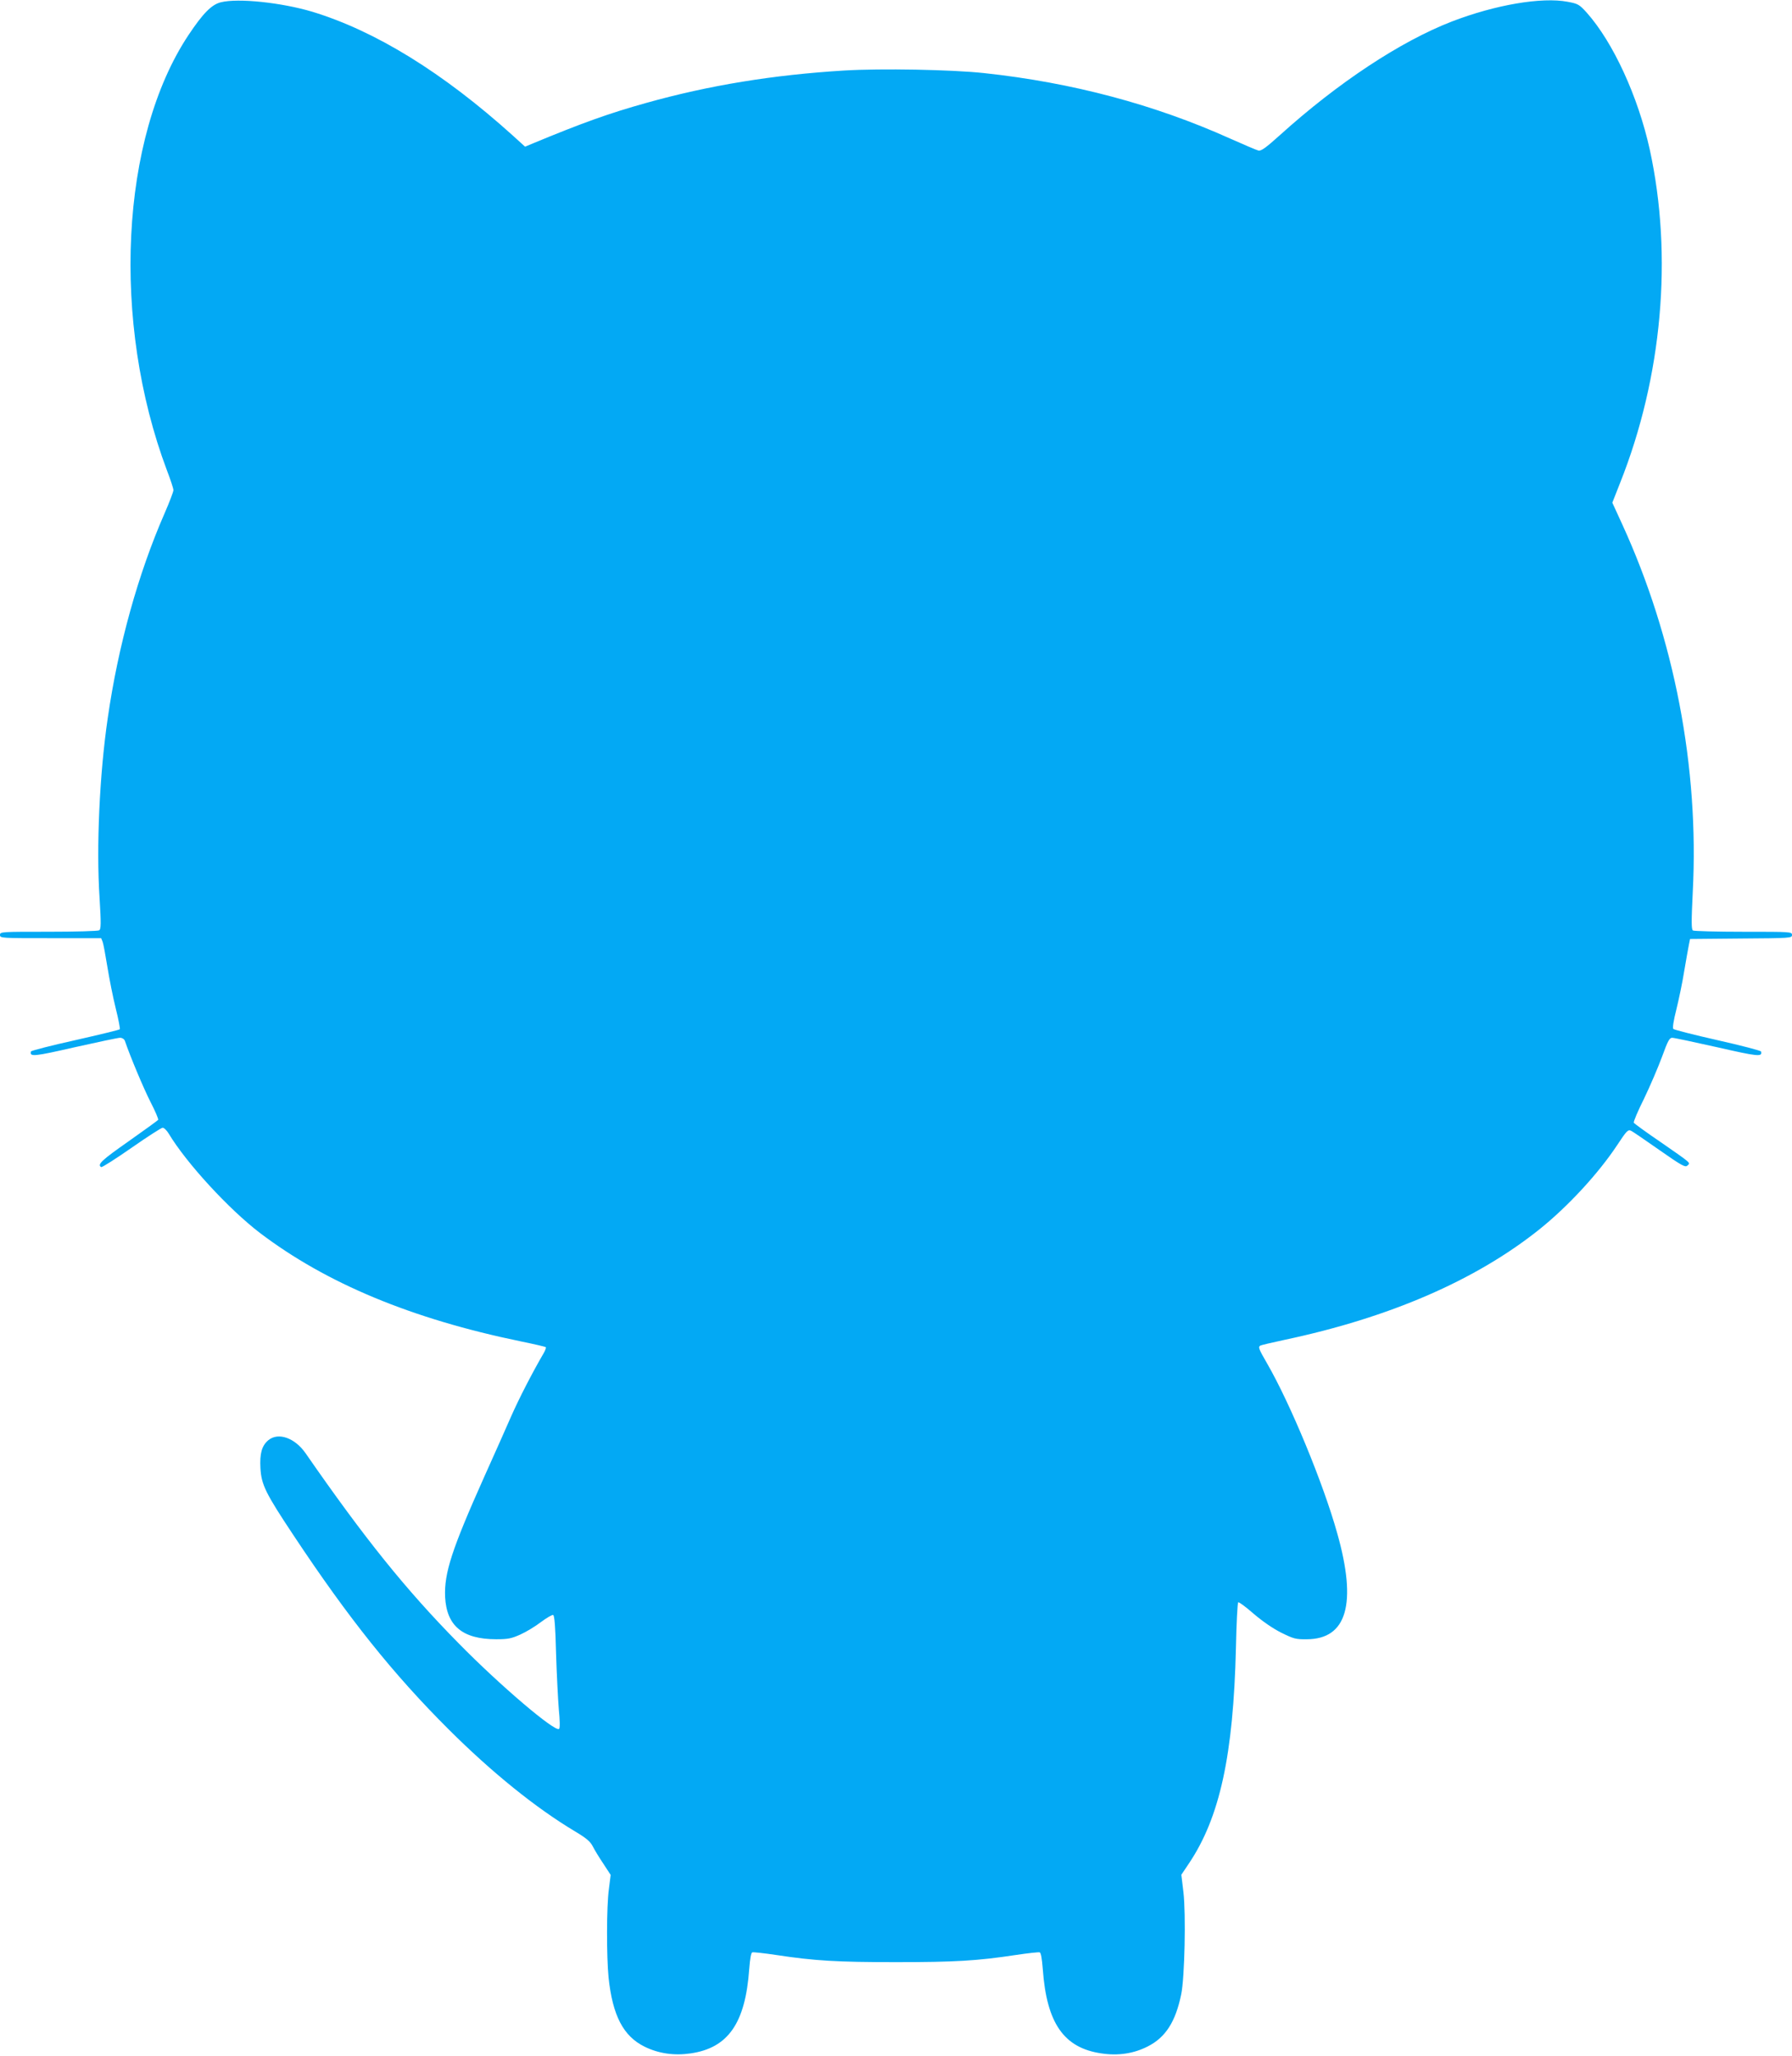
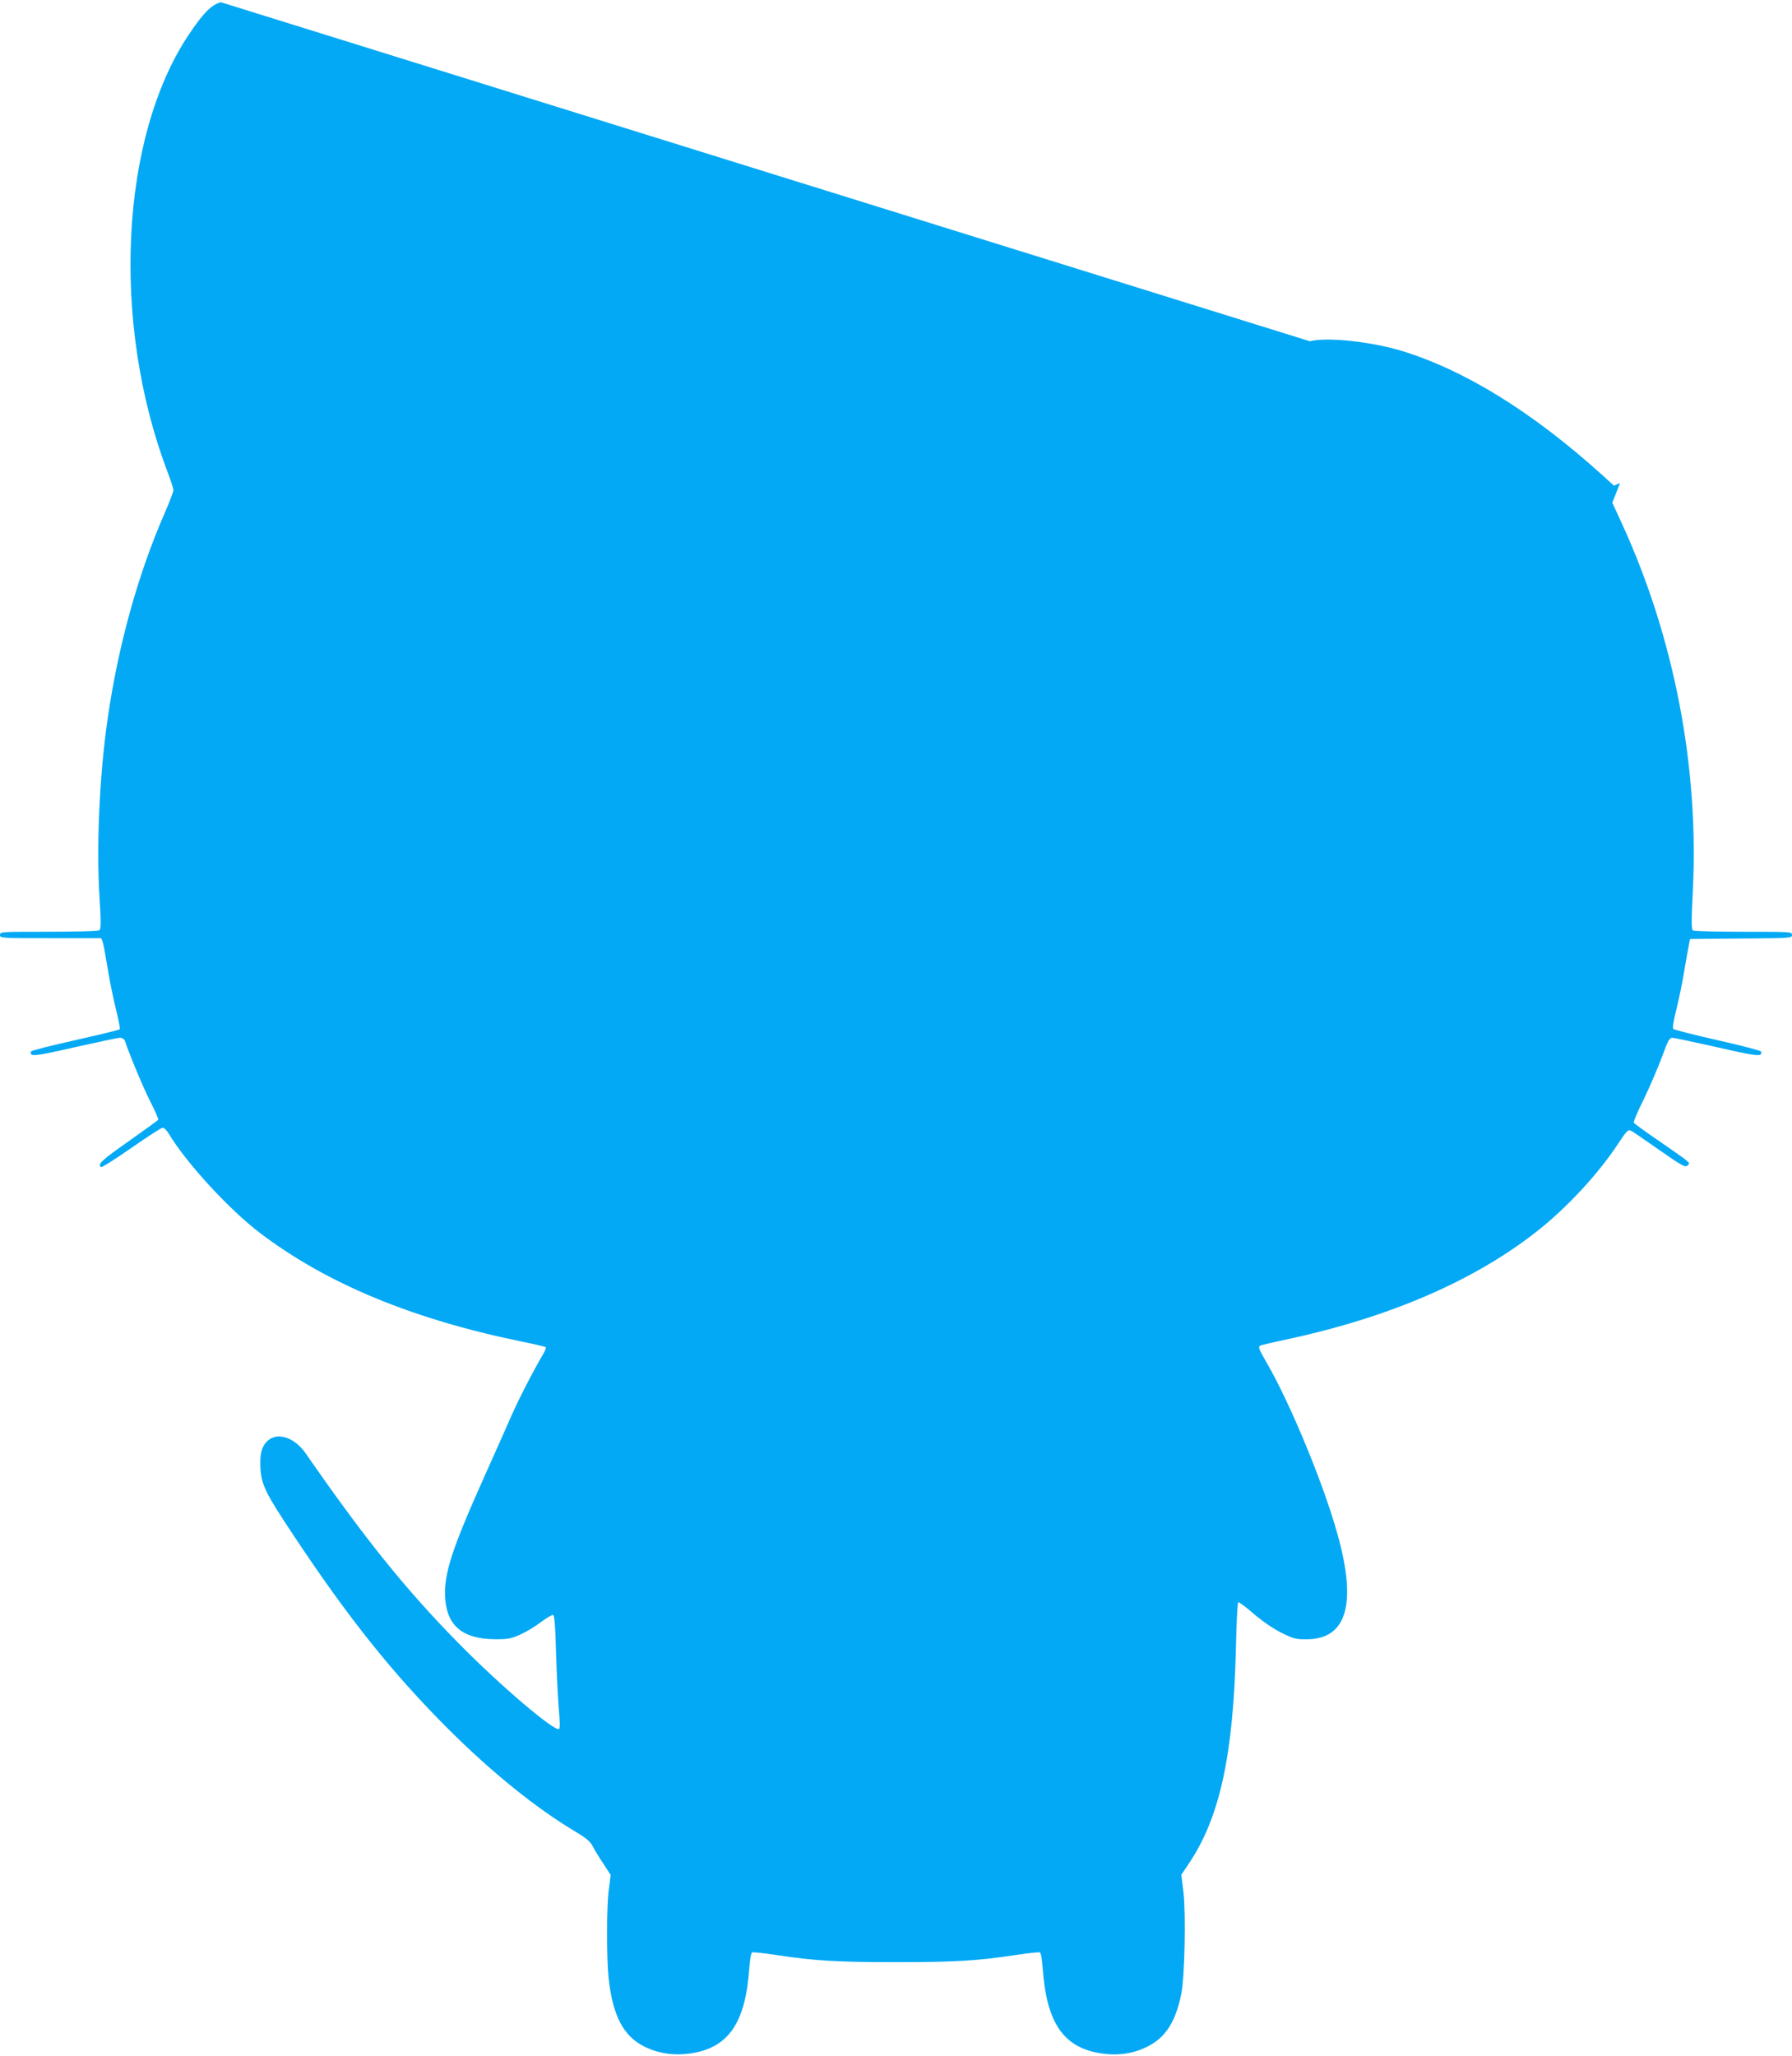
<svg xmlns="http://www.w3.org/2000/svg" version="1.0" width="1116pt" height="1280pt" viewBox="0 0 1116 1280" preserveAspectRatio="xMidYMid meet">
  <g transform="translate(0,1280) scale(0.1,-0.1)" fill="#03a9f4" stroke="none">
-     <path d="M1376 12786 c-58 -14 -112 -69 -202 -204 -425 -639 -482 -1786 -134 -2711 22 -57 40 -112 40 -122 0 -10 -24 -73 -54 -142 -166 -379 -290 -826 -355 -1277 -51 -348 -72 -801 -51 -1119 10 -161 9 -195 -2 -202 -7 -5 -149 -9 -315 -9 -296 0 -303 0 -303 -20 0 -20 7 -20 315 -20 l315 0 9 -22 c5 -13 18 -84 30 -158 12 -74 35 -190 52 -258 17 -68 28 -126 25 -129 -3 -4 -128 -34 -278 -68 -149 -33 -273 -65 -275 -70 -10 -35 18 -32 272 26 143 32 270 59 283 59 13 0 25 -8 29 -17 34 -100 116 -295 159 -380 30 -58 52 -109 49 -114 -3 -4 -87 -65 -185 -134 -167 -117 -196 -144 -170 -160 5 -3 90 51 189 120 99 69 186 125 194 125 9 0 26 -17 38 -37 110 -183 374 -470 568 -618 414 -314 945 -535 1625 -675 83 -17 152 -33 155 -36 3 -3 -3 -20 -13 -37 -70 -120 -153 -281 -202 -392 -31 -71 -106 -240 -167 -375 -204 -456 -251 -602 -245 -750 9 -181 109 -264 318 -264 73 0 94 4 150 29 36 16 94 51 129 78 35 26 69 46 76 44 8 -4 14 -70 18 -239 4 -128 12 -284 17 -347 7 -70 8 -117 2 -123 -23 -23 -367 269 -627 534 -327 332 -584 651 -952 1182 -67 96 -170 132 -232 81 -41 -35 -54 -83 -49 -175 6 -102 31 -154 206 -417 343 -517 620 -863 966 -1208 270 -269 544 -490 787 -635 72 -43 95 -63 111 -94 11 -22 41 -71 66 -108 l45 -69 -11 -88 c-15 -107 -15 -421 -2 -551 25 -237 92 -365 224 -430 87 -43 184 -57 287 -42 234 34 341 188 365 526 5 63 11 100 19 103 7 2 73 -5 146 -16 243 -37 384 -45 749 -45 365 0 506 8 749 45 73 11 139 18 146 16 8 -3 14 -40 19 -103 24 -338 131 -492 365 -526 105 -16 203 -1 290 44 110 56 172 153 207 323 22 103 30 502 14 637 l-13 108 47 70 c193 287 277 675 293 1343 3 153 10 280 14 283 5 3 48 -29 96 -71 55 -47 120 -92 172 -118 77 -38 90 -42 160 -41 249 1 313 221 189 659 -87 312 -292 807 -437 1058 -52 90 -57 102 -42 111 4 3 73 19 152 36 652 138 1188 370 1584 686 179 143 368 348 485 524 62 94 69 101 90 90 10 -5 89 -59 176 -120 140 -98 160 -108 173 -95 19 18 30 9 -166 145 -90 61 -165 116 -168 121 -4 5 25 73 64 151 38 79 88 196 112 261 36 99 46 117 63 117 12 0 138 -27 281 -59 254 -58 282 -61 272 -26 -2 5 -123 37 -270 70 -147 33 -271 65 -276 70 -6 6 1 51 19 122 15 61 38 169 49 240 12 70 25 144 29 163 l7 35 318 3 c309 2 317 3 317 22 0 20 -7 20 -302 20 -167 0 -309 4 -315 8 -10 7 -10 55 -1 240 40 776 -115 1581 -440 2290 l-61 133 48 122 c263 660 330 1414 185 2077 -73 330 -228 667 -392 851 -47 52 -55 56 -119 68 -162 31 -452 -19 -722 -123 -320 -124 -709 -381 -1069 -706 -89 -80 -118 -101 -135 -97 -12 3 -92 37 -177 75 -469 211 -982 348 -1530 407 -202 22 -644 30 -875 16 -441 -27 -840 -92 -1232 -202 -229 -64 -395 -123 -715 -256 l-38 -16 -76 69 c-435 392 -855 651 -1249 771 -191 57 -462 86 -569 59z" />
+     <path d="M1376 12786 c-58 -14 -112 -69 -202 -204 -425 -639 -482 -1786 -134 -2711 22 -57 40 -112 40 -122 0 -10 -24 -73 -54 -142 -166 -379 -290 -826 -355 -1277 -51 -348 -72 -801 -51 -1119 10 -161 9 -195 -2 -202 -7 -5 -149 -9 -315 -9 -296 0 -303 0 -303 -20 0 -20 7 -20 315 -20 l315 0 9 -22 c5 -13 18 -84 30 -158 12 -74 35 -190 52 -258 17 -68 28 -126 25 -129 -3 -4 -128 -34 -278 -68 -149 -33 -273 -65 -275 -70 -10 -35 18 -32 272 26 143 32 270 59 283 59 13 0 25 -8 29 -17 34 -100 116 -295 159 -380 30 -58 52 -109 49 -114 -3 -4 -87 -65 -185 -134 -167 -117 -196 -144 -170 -160 5 -3 90 51 189 120 99 69 186 125 194 125 9 0 26 -17 38 -37 110 -183 374 -470 568 -618 414 -314 945 -535 1625 -675 83 -17 152 -33 155 -36 3 -3 -3 -20 -13 -37 -70 -120 -153 -281 -202 -392 -31 -71 -106 -240 -167 -375 -204 -456 -251 -602 -245 -750 9 -181 109 -264 318 -264 73 0 94 4 150 29 36 16 94 51 129 78 35 26 69 46 76 44 8 -4 14 -70 18 -239 4 -128 12 -284 17 -347 7 -70 8 -117 2 -123 -23 -23 -367 269 -627 534 -327 332 -584 651 -952 1182 -67 96 -170 132 -232 81 -41 -35 -54 -83 -49 -175 6 -102 31 -154 206 -417 343 -517 620 -863 966 -1208 270 -269 544 -490 787 -635 72 -43 95 -63 111 -94 11 -22 41 -71 66 -108 l45 -69 -11 -88 c-15 -107 -15 -421 -2 -551 25 -237 92 -365 224 -430 87 -43 184 -57 287 -42 234 34 341 188 365 526 5 63 11 100 19 103 7 2 73 -5 146 -16 243 -37 384 -45 749 -45 365 0 506 8 749 45 73 11 139 18 146 16 8 -3 14 -40 19 -103 24 -338 131 -492 365 -526 105 -16 203 -1 290 44 110 56 172 153 207 323 22 103 30 502 14 637 l-13 108 47 70 c193 287 277 675 293 1343 3 153 10 280 14 283 5 3 48 -29 96 -71 55 -47 120 -92 172 -118 77 -38 90 -42 160 -41 249 1 313 221 189 659 -87 312 -292 807 -437 1058 -52 90 -57 102 -42 111 4 3 73 19 152 36 652 138 1188 370 1584 686 179 143 368 348 485 524 62 94 69 101 90 90 10 -5 89 -59 176 -120 140 -98 160 -108 173 -95 19 18 30 9 -166 145 -90 61 -165 116 -168 121 -4 5 25 73 64 151 38 79 88 196 112 261 36 99 46 117 63 117 12 0 138 -27 281 -59 254 -58 282 -61 272 -26 -2 5 -123 37 -270 70 -147 33 -271 65 -276 70 -6 6 1 51 19 122 15 61 38 169 49 240 12 70 25 144 29 163 l7 35 318 3 c309 2 317 3 317 22 0 20 -7 20 -302 20 -167 0 -309 4 -315 8 -10 7 -10 55 -1 240 40 776 -115 1581 -440 2290 l-61 133 48 122 l-38 -16 -76 69 c-435 392 -855 651 -1249 771 -191 57 -462 86 -569 59z" />
  </g>
</svg>